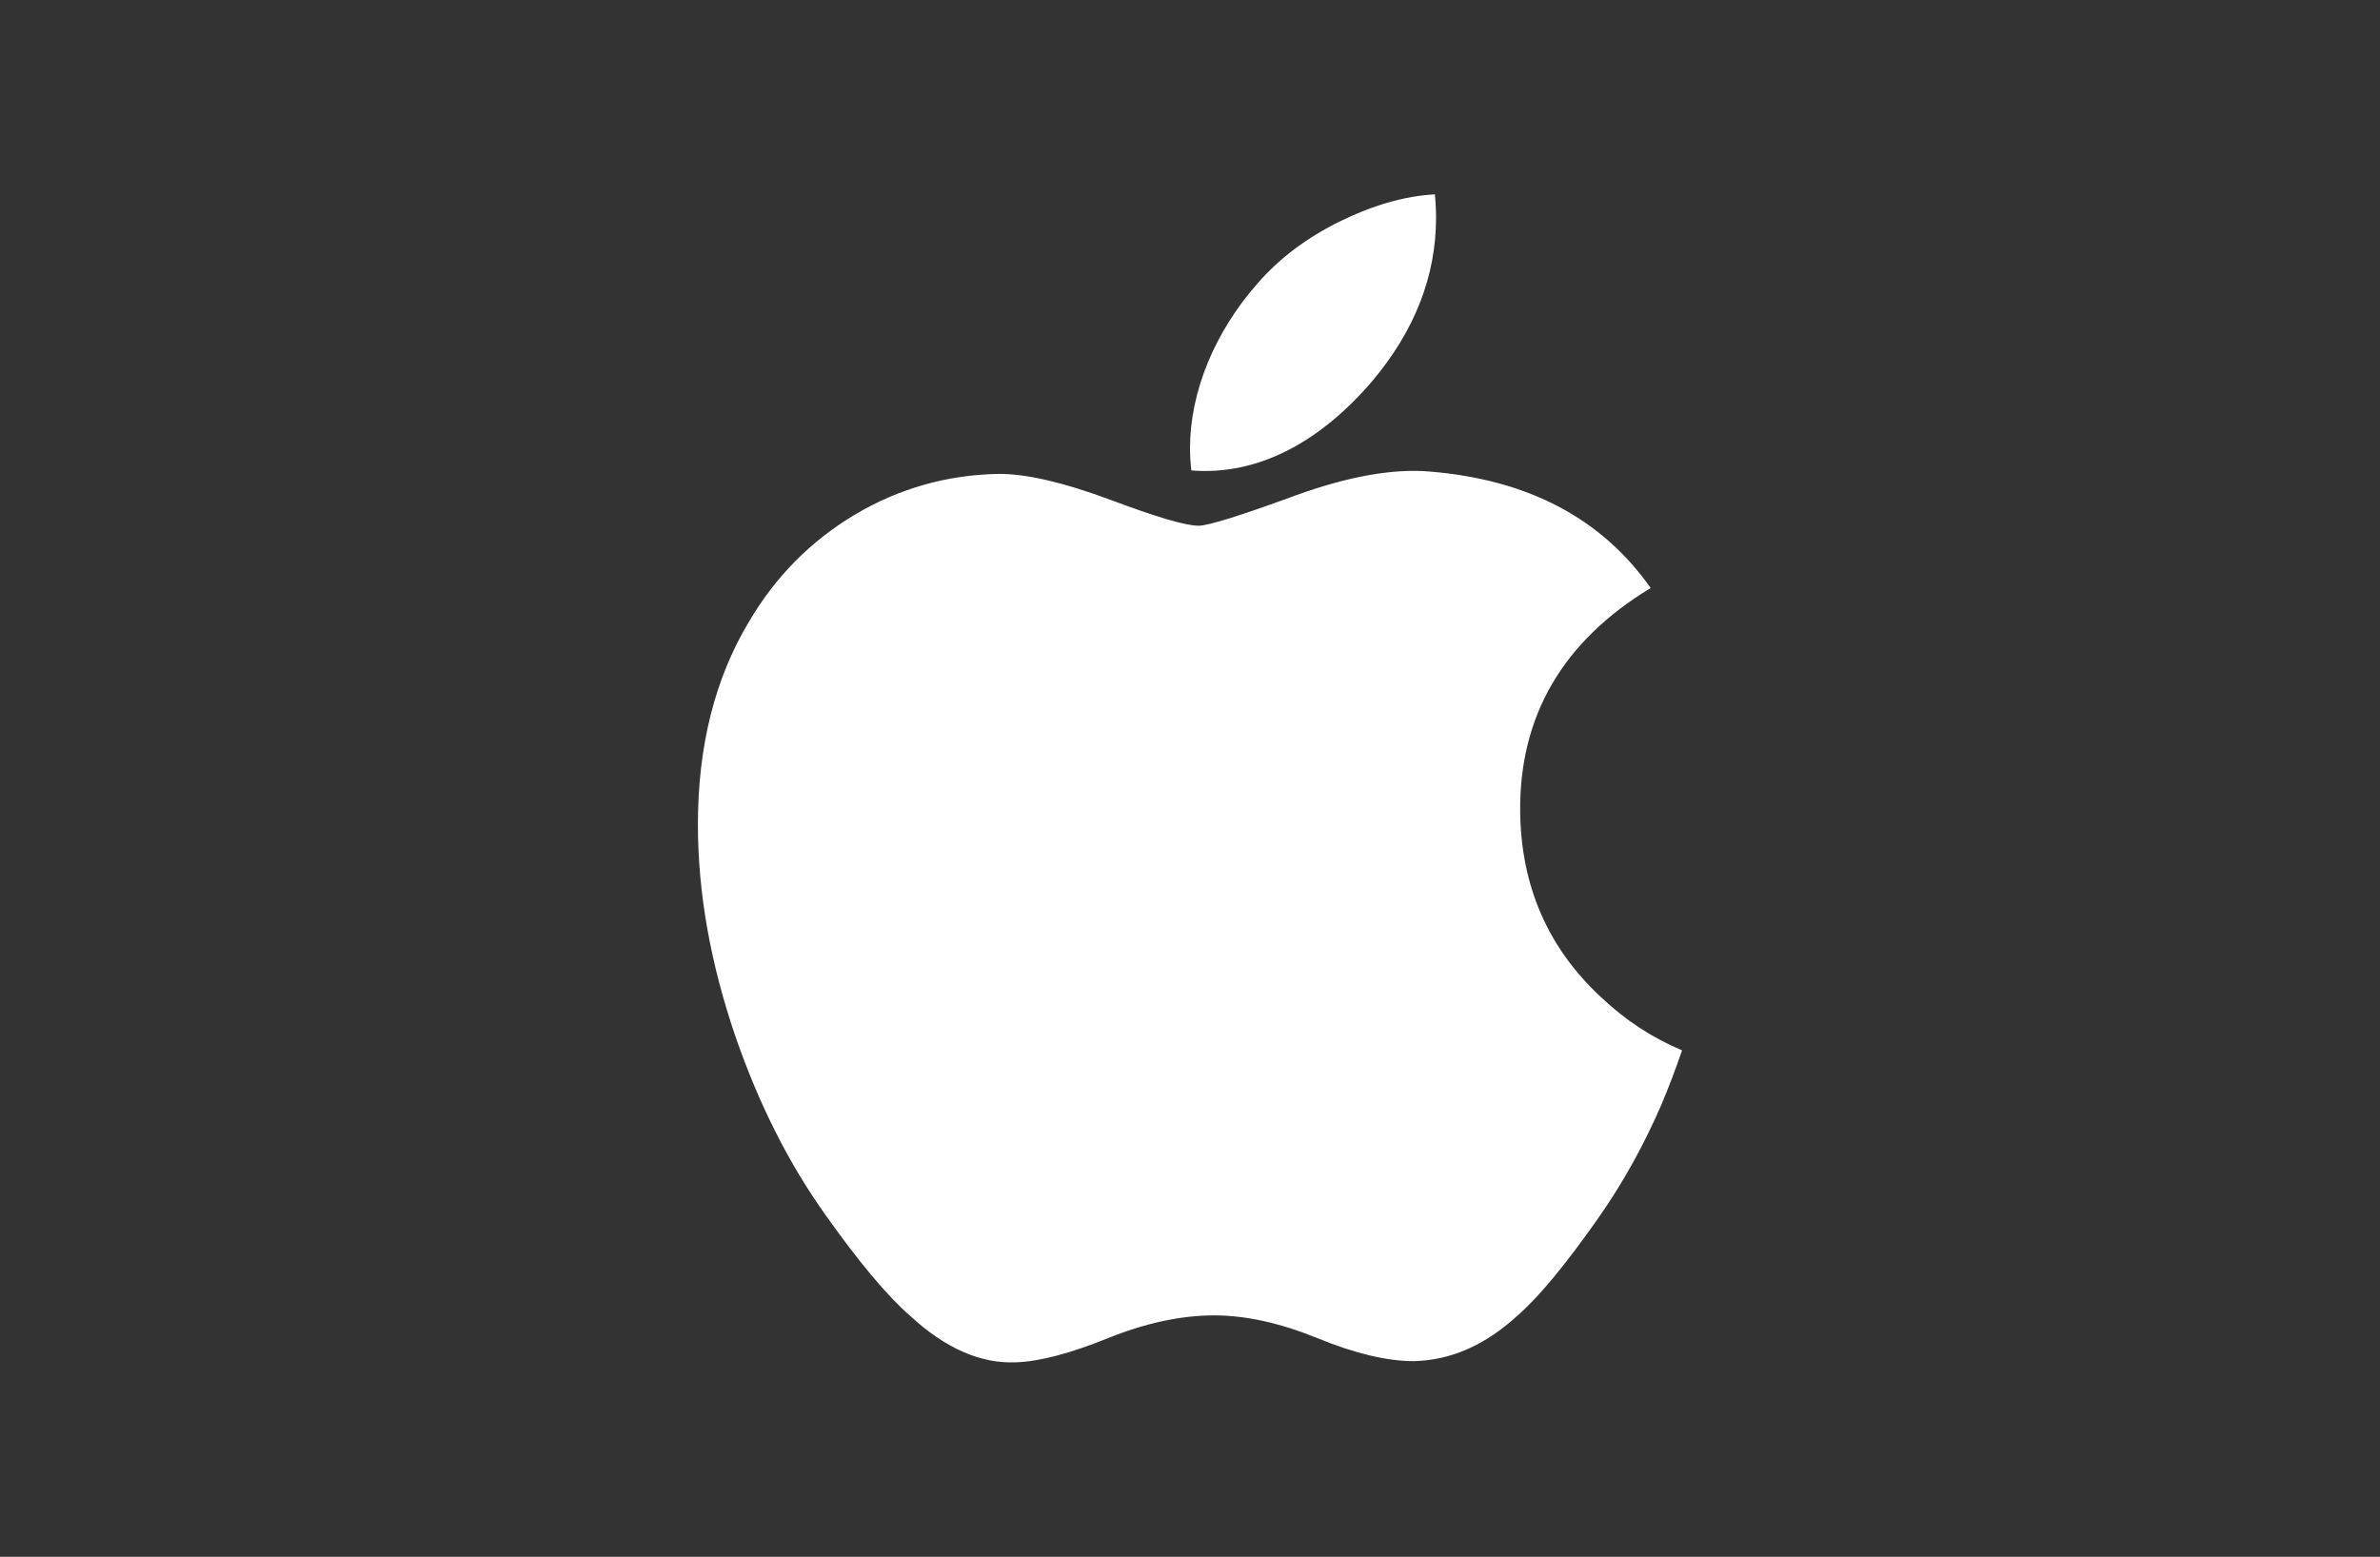
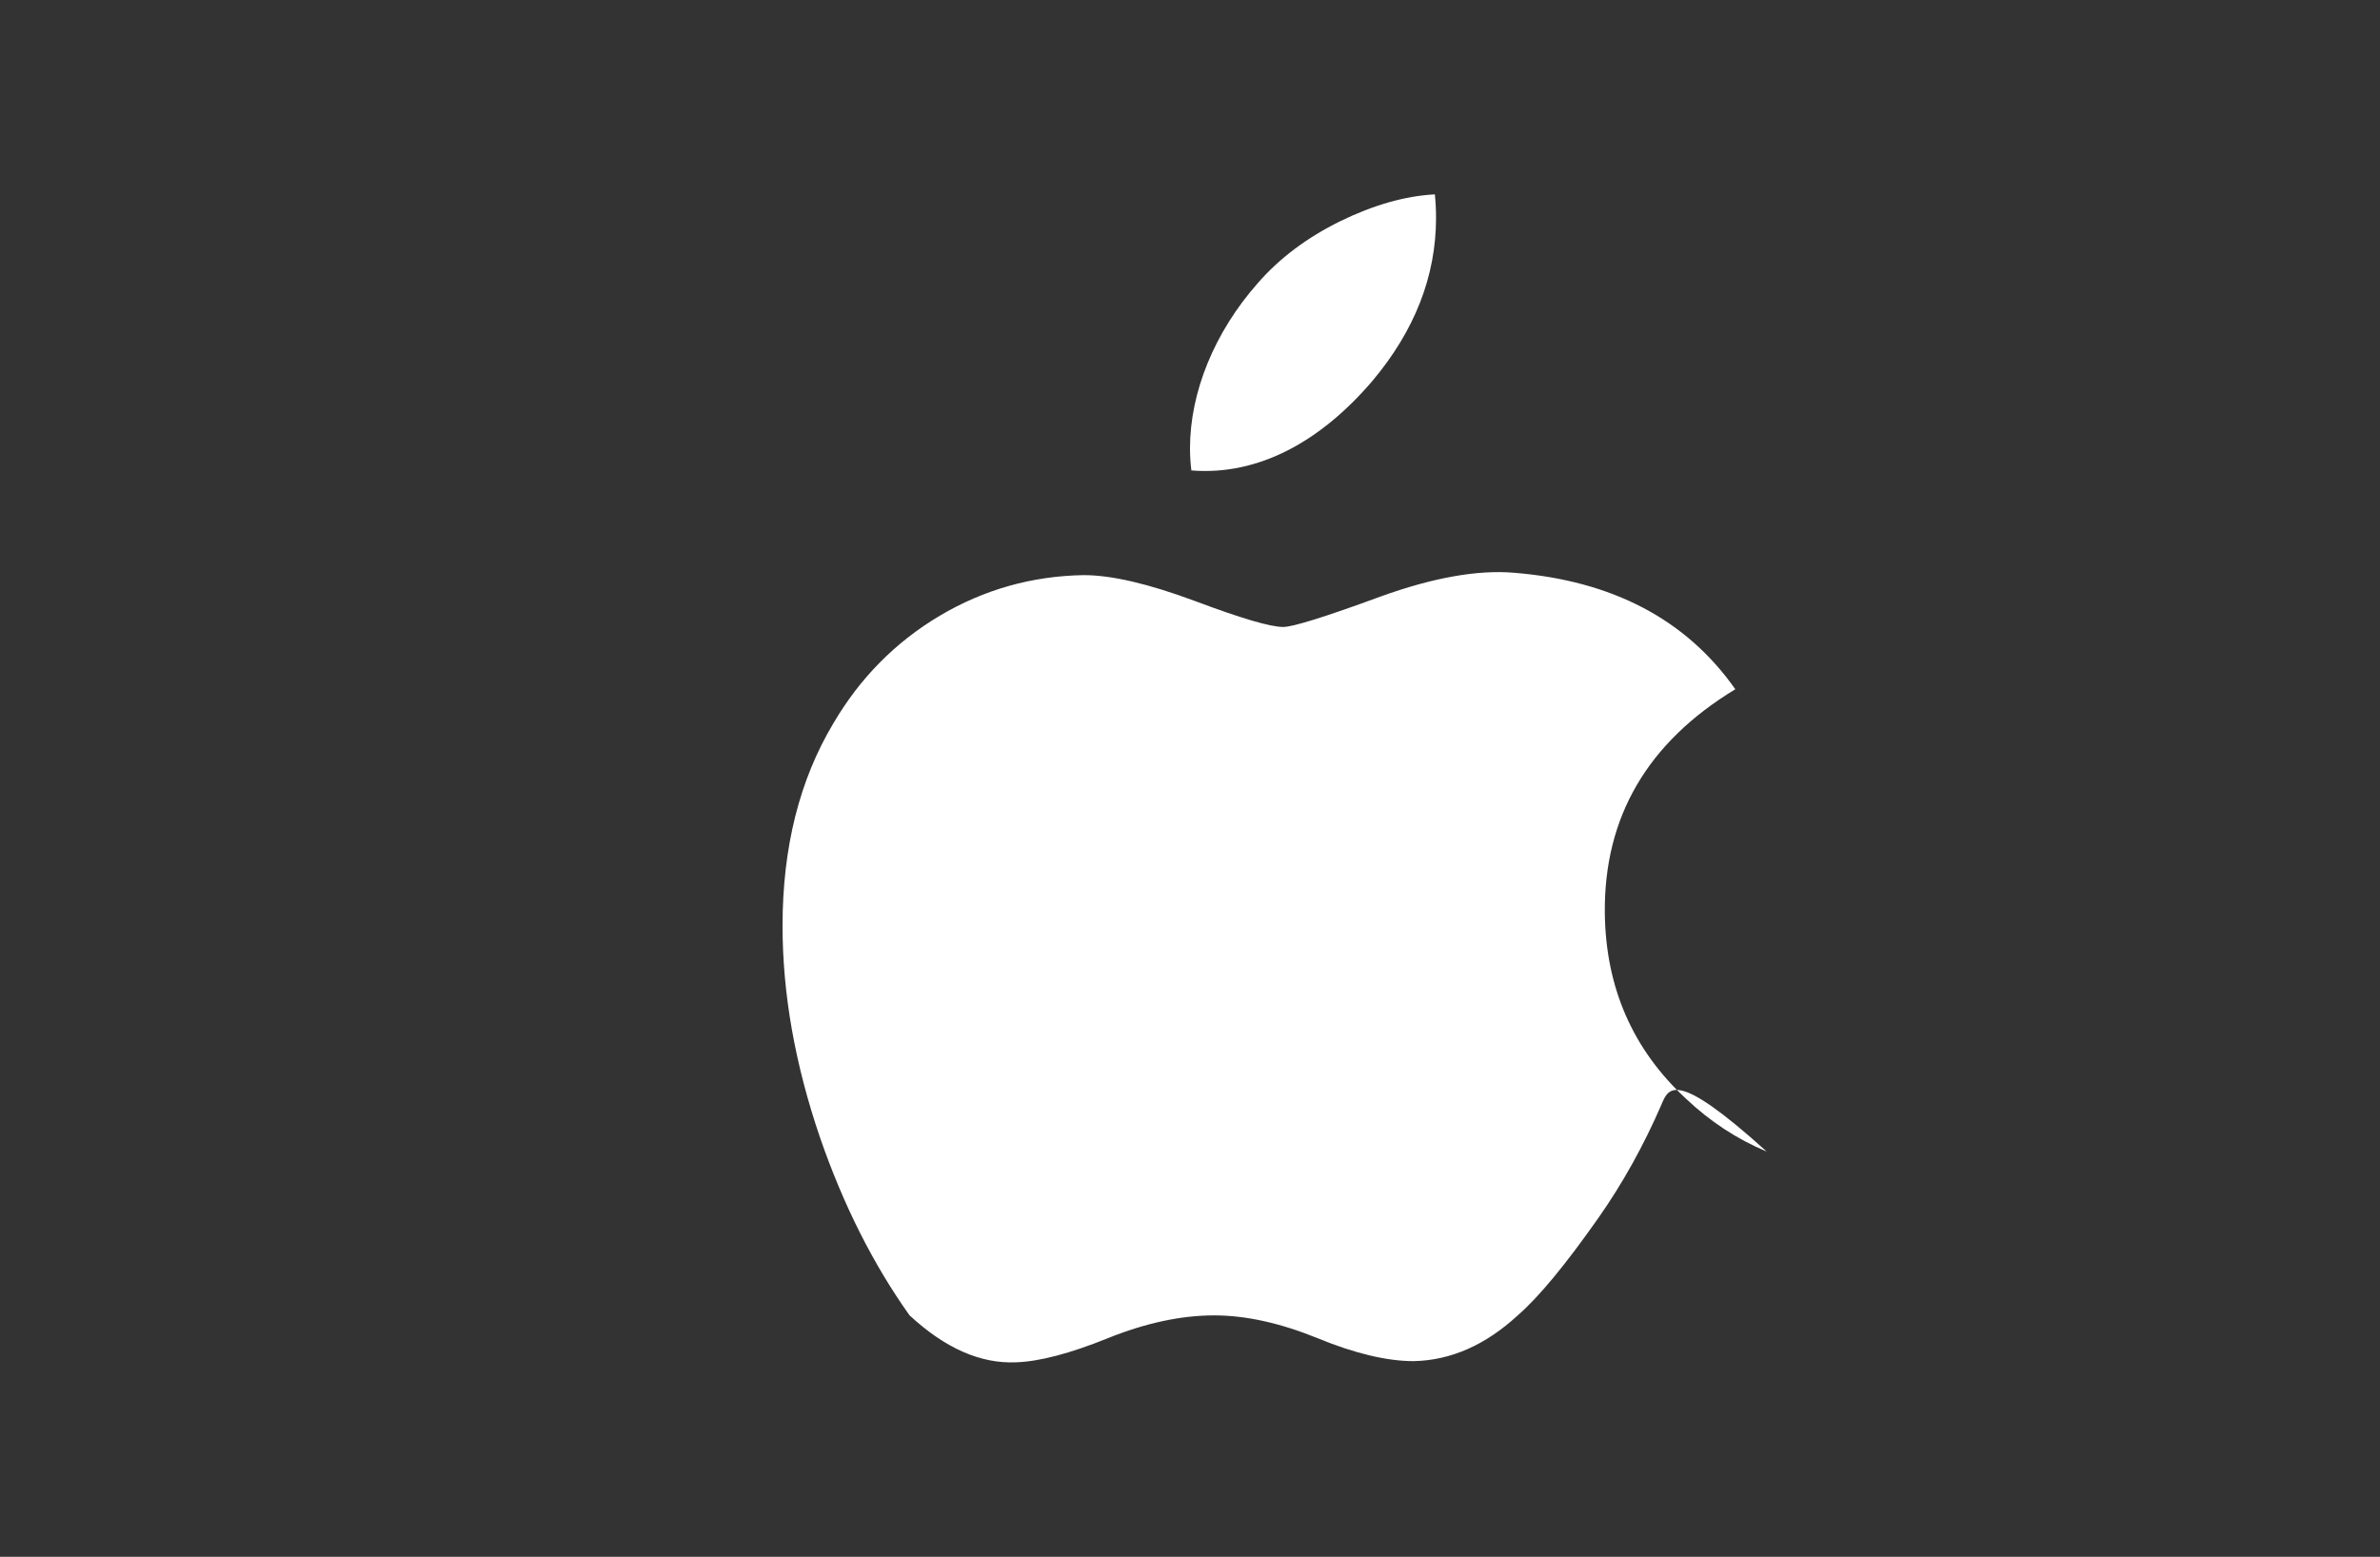
<svg xmlns="http://www.w3.org/2000/svg" xmlns:ns1="http://sodipodi.sourceforge.net/DTD/sodipodi-0.dtd" xmlns:ns2="http://www.inkscape.org/namespaces/inkscape" version="1.1" id="svg2" x="0px" y="0px" viewBox="0 0 1281.395 838.429" enable-background="new 0 0 1281.395 838.429" xml:space="preserve">
  <rect x="0" y="0" width="1281.395" height="838.429" fill="#333333" stroke="none" />
  <ns1:namedview bordercolor="#666666" borderopacity="1" gridtolerance="10" guidetolerance="10" id="namedview6" ns2:current-layer="svg2" ns2:cx="-1066.5045" ns2:cy="964.94669" ns2:pageopacity="0" ns2:pageshadow="2" ns2:window-height="705" ns2:window-maximized="1" ns2:window-width="1366" ns2:window-x="-8" ns2:window-y="-8" ns2:zoom="0.1767767" objecttolerance="10" pagecolor="#ffffff" showgrid="false">
	</ns1:namedview>
-   <path id="path4" ns2:connector-curvature="0" fill="#FFFFFF" d="M894.508,594.921c-9.538,21.99-20.771,42.231-33.806,60.83  c-17.804,25.381-32.323,42.92-43.556,52.67c-17.38,16.002-36.032,24.215-56.008,24.639c-14.307,0-31.634-4.08-51.716-12.346  c-20.188-8.213-38.734-12.293-55.69-12.293c-17.804,0-36.879,4.08-57.28,12.293c-20.453,8.266-36.879,12.558-49.491,12.982  c-19.129,0.795-38.204-7.63-57.28-25.328c-12.134-10.598-27.342-28.772-45.569-54.524c-19.552-27.501-35.608-59.346-48.166-95.696  c-13.406-39.264-20.188-77.256-20.188-114.082c0-42.178,9.114-78.528,27.342-108.996c14.36-24.48,33.435-43.768,57.28-57.969  c23.897-14.148,49.649-21.407,77.468-21.884c15.207,0,35.131,4.716,59.929,13.936c24.692,9.273,40.589,13.989,47.53,13.989  c5.193,0,22.838-5.511,52.67-16.479c28.242-10.174,52.087-14.36,71.639-12.717c52.935,4.292,92.676,25.116,119.116,62.737  c-47.318,28.666-70.739,68.831-70.262,120.388c0.424,40.165,14.996,73.547,43.609,100.041c12.982,12.293,27.448,21.831,43.556,28.56  C902.139,575.899,898.43,585.595,894.508,594.921L894.508,594.921z M773.167,117.29c0,31.475-11.498,60.83-34.389,88.013  c-27.66,32.323-61.095,50.974-97.338,48.06c-0.477-3.762-0.742-7.736-0.742-11.922c0-30.203,13.141-62.525,36.509-88.966  c11.657-13.406,26.494-24.533,44.457-33.382c17.963-8.743,34.919-13.565,50.868-14.413  C772.955,108.865,773.167,113.104,773.167,117.29L773.167,117.29z" />
+   <path id="path4" ns2:connector-curvature="0" fill="#FFFFFF" d="M894.508,594.921c-9.538,21.99-20.771,42.231-33.806,60.83  c-17.804,25.381-32.323,42.92-43.556,52.67c-17.38,16.002-36.032,24.215-56.008,24.639c-14.307,0-31.634-4.08-51.716-12.346  c-20.188-8.213-38.734-12.293-55.69-12.293c-17.804,0-36.879,4.08-57.28,12.293c-20.453,8.266-36.879,12.558-49.491,12.982  c-19.129,0.795-38.204-7.63-57.28-25.328c-19.552-27.501-35.608-59.346-48.166-95.696  c-13.406-39.264-20.188-77.256-20.188-114.082c0-42.178,9.114-78.528,27.342-108.996c14.36-24.48,33.435-43.768,57.28-57.969  c23.897-14.148,49.649-21.407,77.468-21.884c15.207,0,35.131,4.716,59.929,13.936c24.692,9.273,40.589,13.989,47.53,13.989  c5.193,0,22.838-5.511,52.67-16.479c28.242-10.174,52.087-14.36,71.639-12.717c52.935,4.292,92.676,25.116,119.116,62.737  c-47.318,28.666-70.739,68.831-70.262,120.388c0.424,40.165,14.996,73.547,43.609,100.041c12.982,12.293,27.448,21.831,43.556,28.56  C902.139,575.899,898.43,585.595,894.508,594.921L894.508,594.921z M773.167,117.29c0,31.475-11.498,60.83-34.389,88.013  c-27.66,32.323-61.095,50.974-97.338,48.06c-0.477-3.762-0.742-7.736-0.742-11.922c0-30.203,13.141-62.525,36.509-88.966  c11.657-13.406,26.494-24.533,44.457-33.382c17.963-8.743,34.919-13.565,50.868-14.413  C772.955,108.865,773.167,113.104,773.167,117.29L773.167,117.29z" />
</svg>